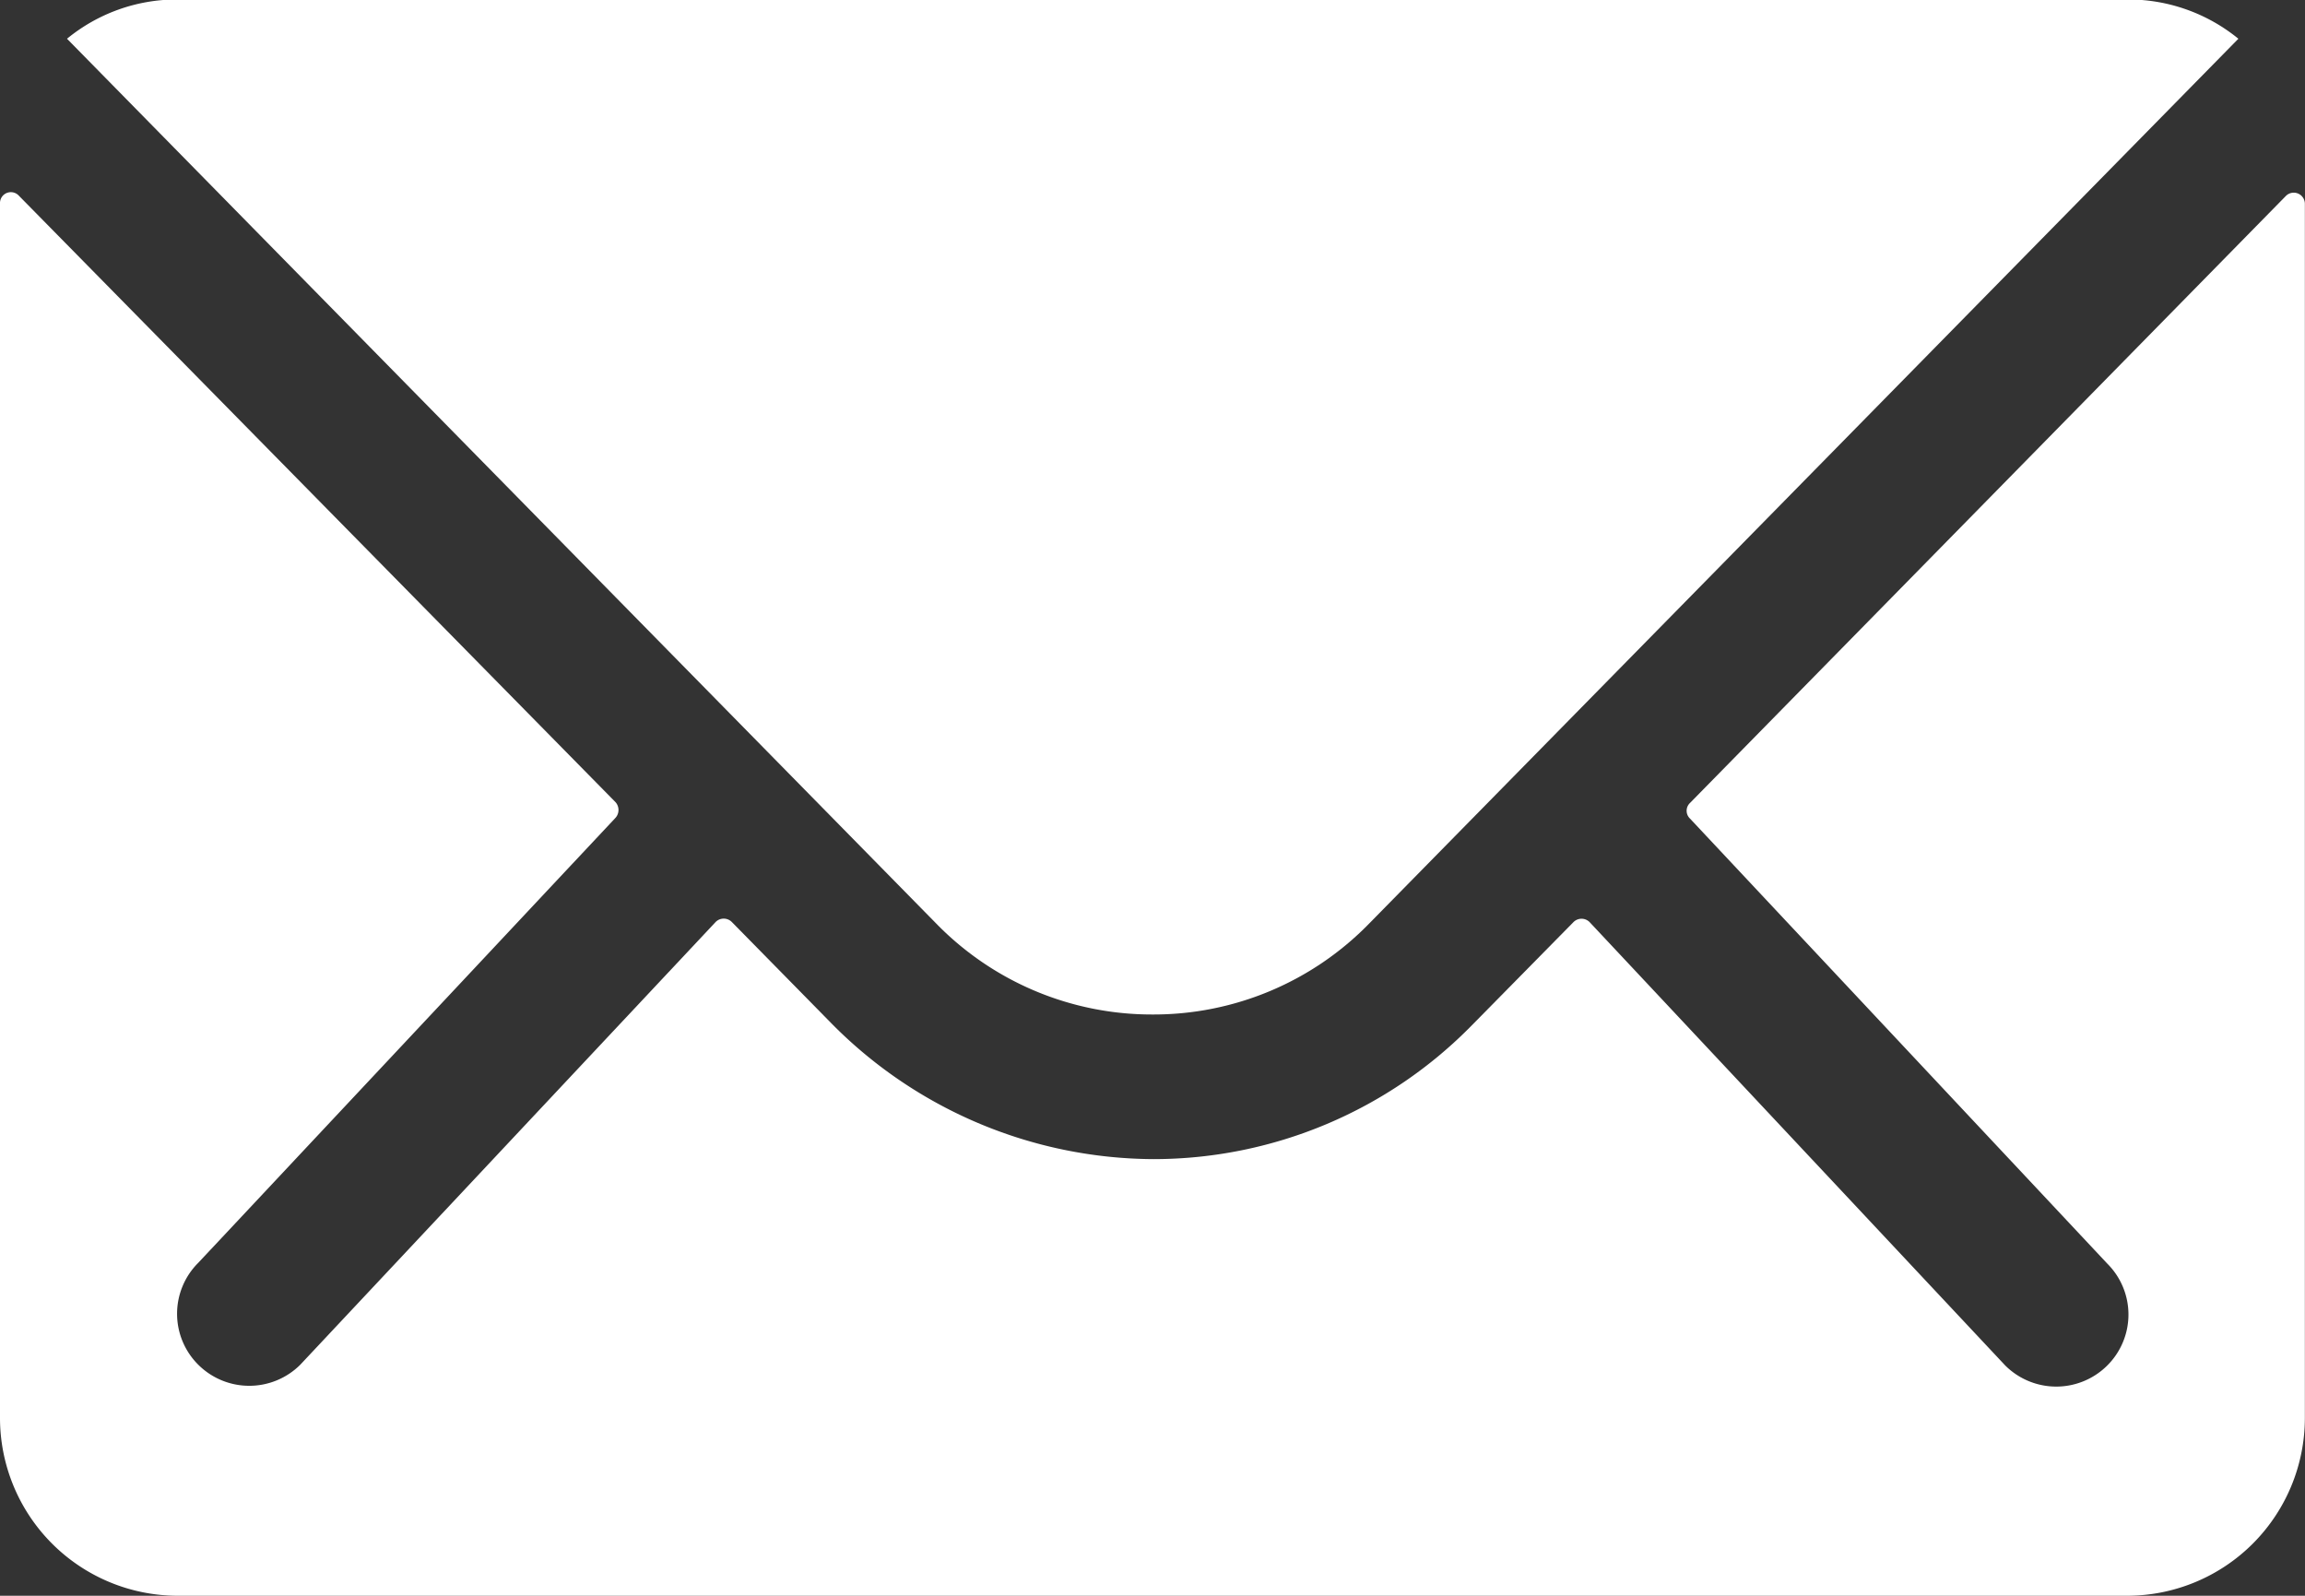
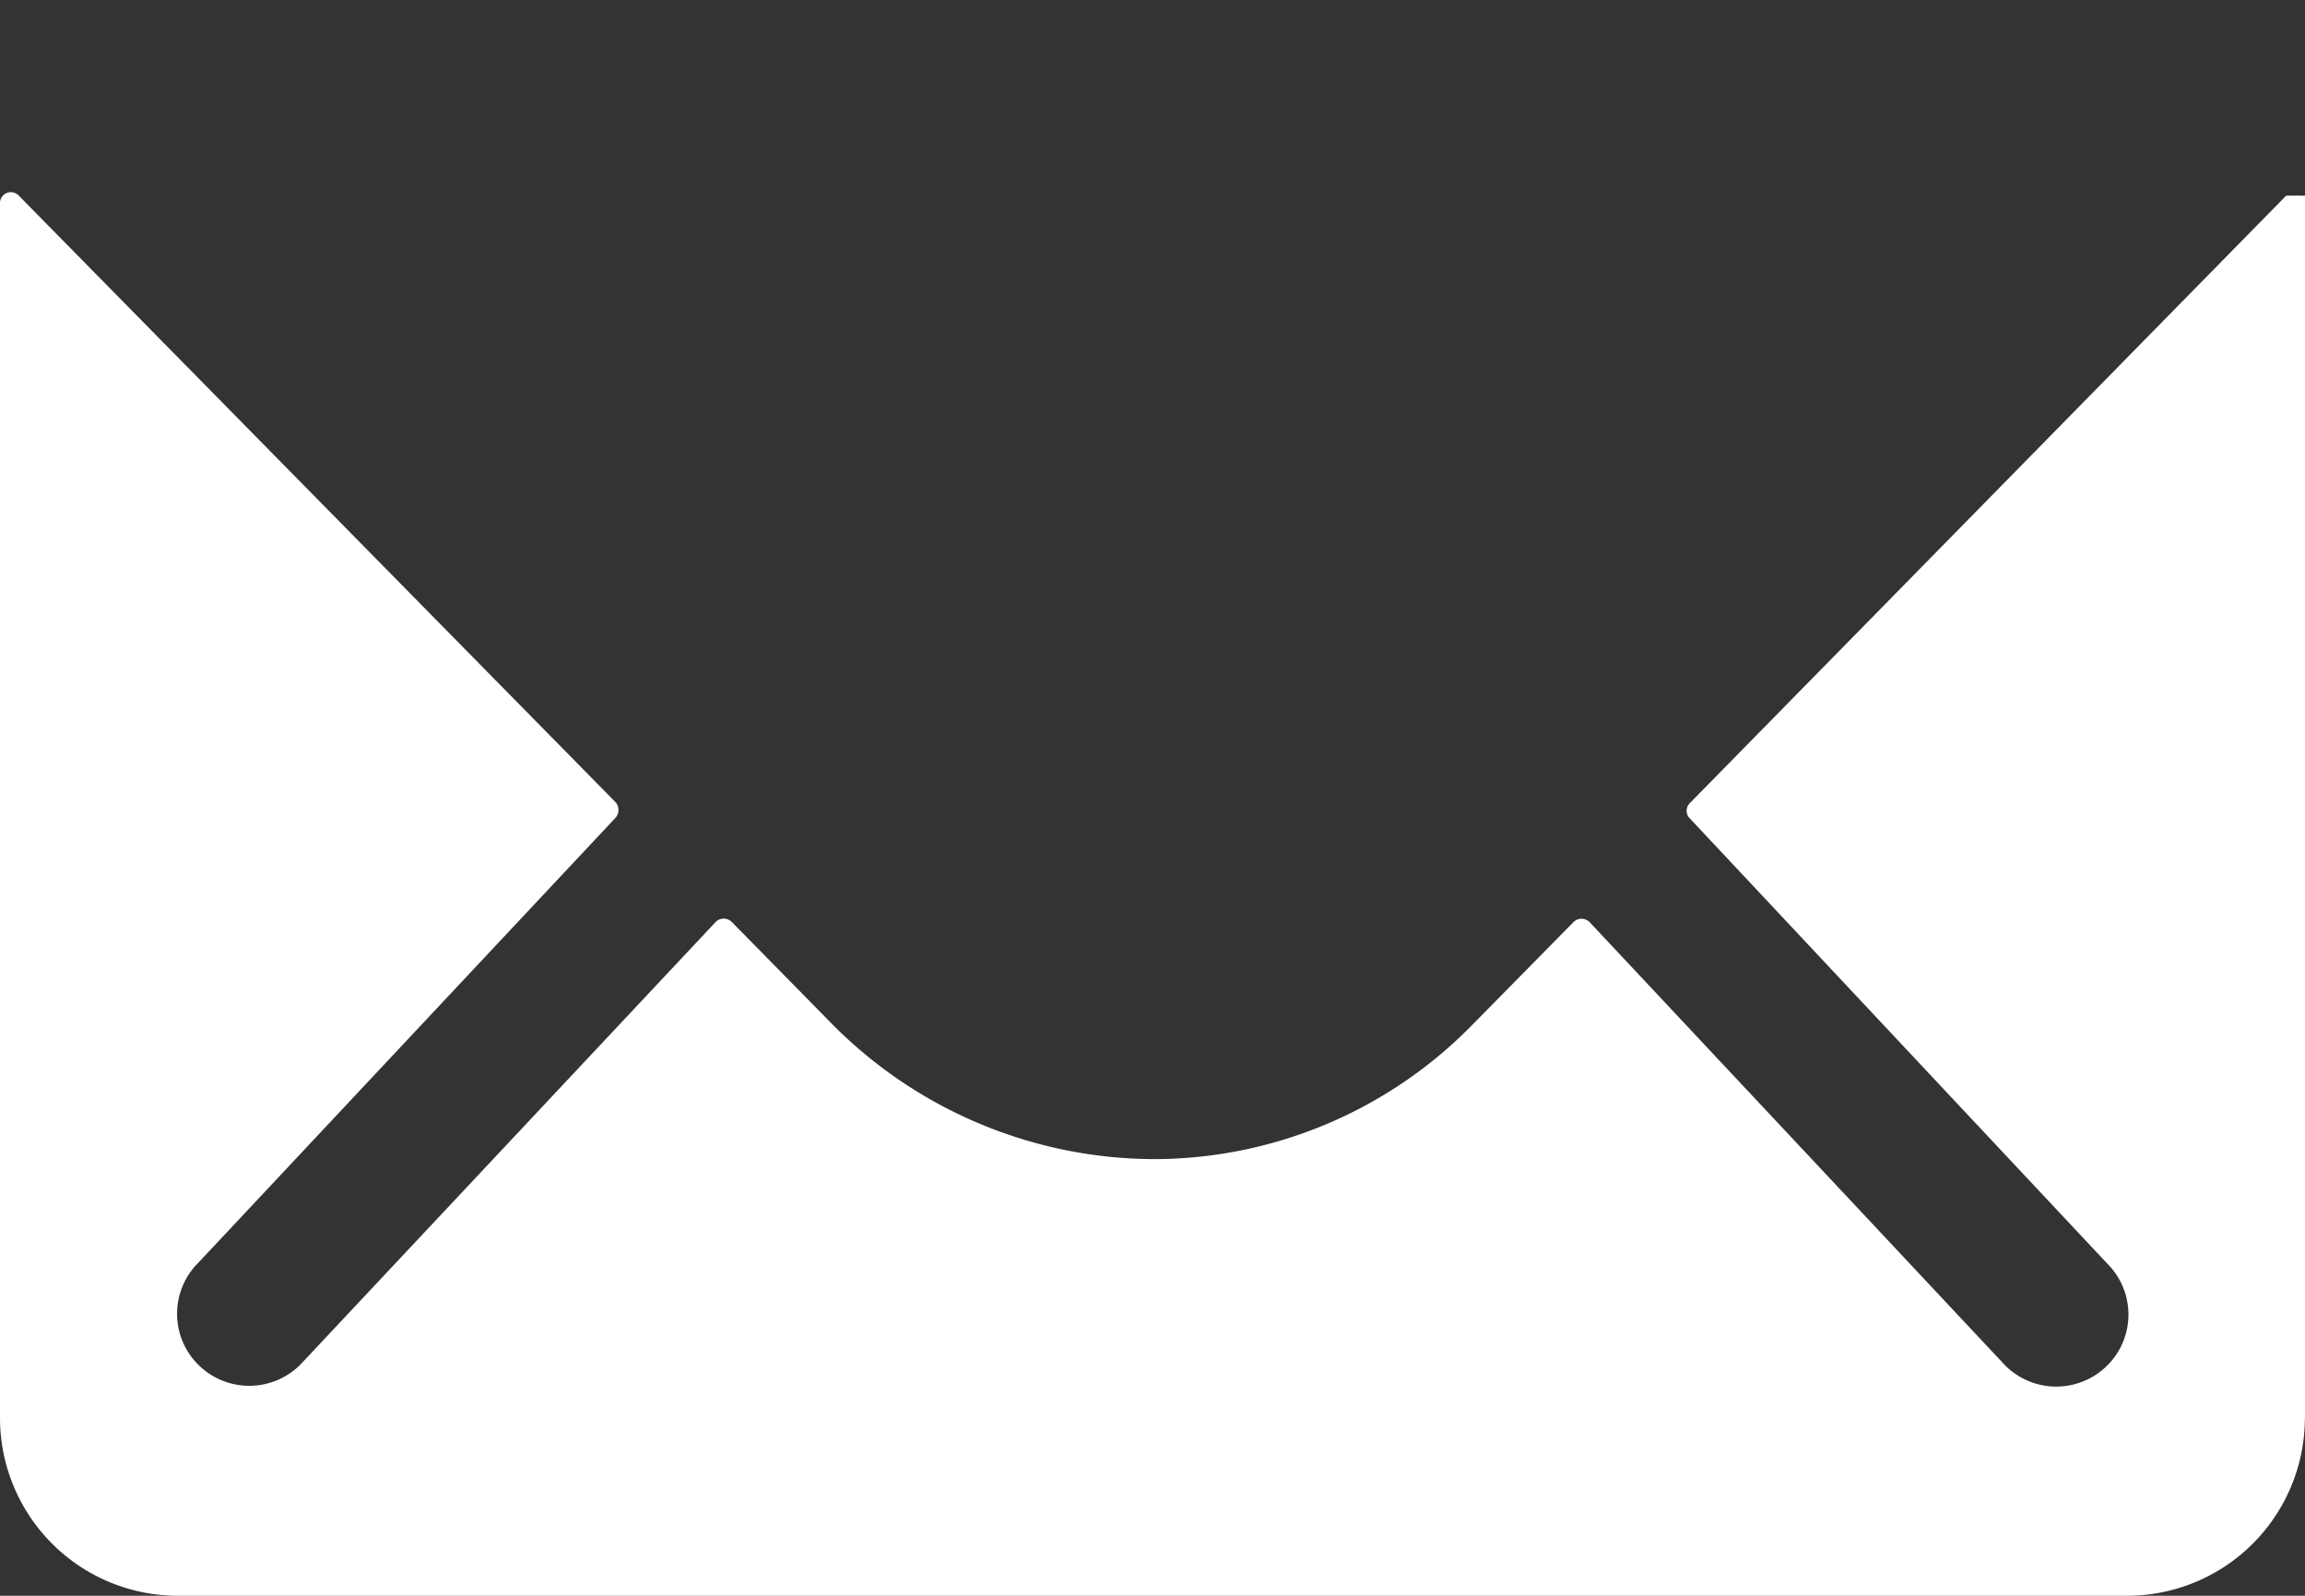
<svg xmlns="http://www.w3.org/2000/svg" id="Icon_ionic-ios-mail" data-name="Icon ionic-ios-mail" width="17.611" height="12.192" viewBox="0 0 17.611 12.192">
  <rect x="0" y="0" width="17.611" height="12.192" fill="#333333" stroke="none" />
-   <path id="Path_68" data-name="Path 68" d="M20.842,10.34l-4.555,4.64a.082.082,0,0,0,0,.119l3.188,3.4a.549.549,0,0,1,0,.779.552.552,0,0,1-.779,0L15.52,15.89a.087.087,0,0,0-.123,0l-.775.787a3.408,3.408,0,0,1-2.43,1.024,3.477,3.477,0,0,1-2.481-1.054l-.745-.758a.087.087,0,0,0-.123,0L5.669,19.272a.552.552,0,0,1-.779,0,.549.549,0,0,1,0-.779l3.188-3.4a.09.09,0,0,0,0-.119L3.519,10.34a.083.083,0,0,0-.144.059v9.284A1.359,1.359,0,0,0,4.73,21.037h14.9a1.359,1.359,0,0,0,1.355-1.355V10.4A.085.085,0,0,0,20.842,10.34Z" transform="translate(-3.375 -8.845)" fill="#fff" />
-   <path id="Path_69" data-name="Path 69" d="M12.519,15.626a2.3,2.3,0,0,0,1.655-.694l6.642-6.761a1.33,1.33,0,0,0-.838-.3H5.064a1.322,1.322,0,0,0-.838.3l6.642,6.761A2.3,2.3,0,0,0,12.519,15.626Z" transform="translate(-3.714 -7.875)" fill="#fff" />
+   <path id="Path_68" data-name="Path 68" d="M20.842,10.34l-4.555,4.64a.082.082,0,0,0,0,.119l3.188,3.4a.549.549,0,0,1,0,.779.552.552,0,0,1-.779,0L15.52,15.89a.087.087,0,0,0-.123,0l-.775.787a3.408,3.408,0,0,1-2.43,1.024,3.477,3.477,0,0,1-2.481-1.054l-.745-.758a.087.087,0,0,0-.123,0L5.669,19.272a.552.552,0,0,1-.779,0,.549.549,0,0,1,0-.779l3.188-3.4a.09.09,0,0,0,0-.119L3.519,10.34a.083.083,0,0,0-.144.059v9.284A1.359,1.359,0,0,0,4.73,21.037h14.9a1.359,1.359,0,0,0,1.355-1.355A.085.085,0,0,0,20.842,10.34Z" transform="translate(-3.375 -8.845)" fill="#fff" />
</svg>